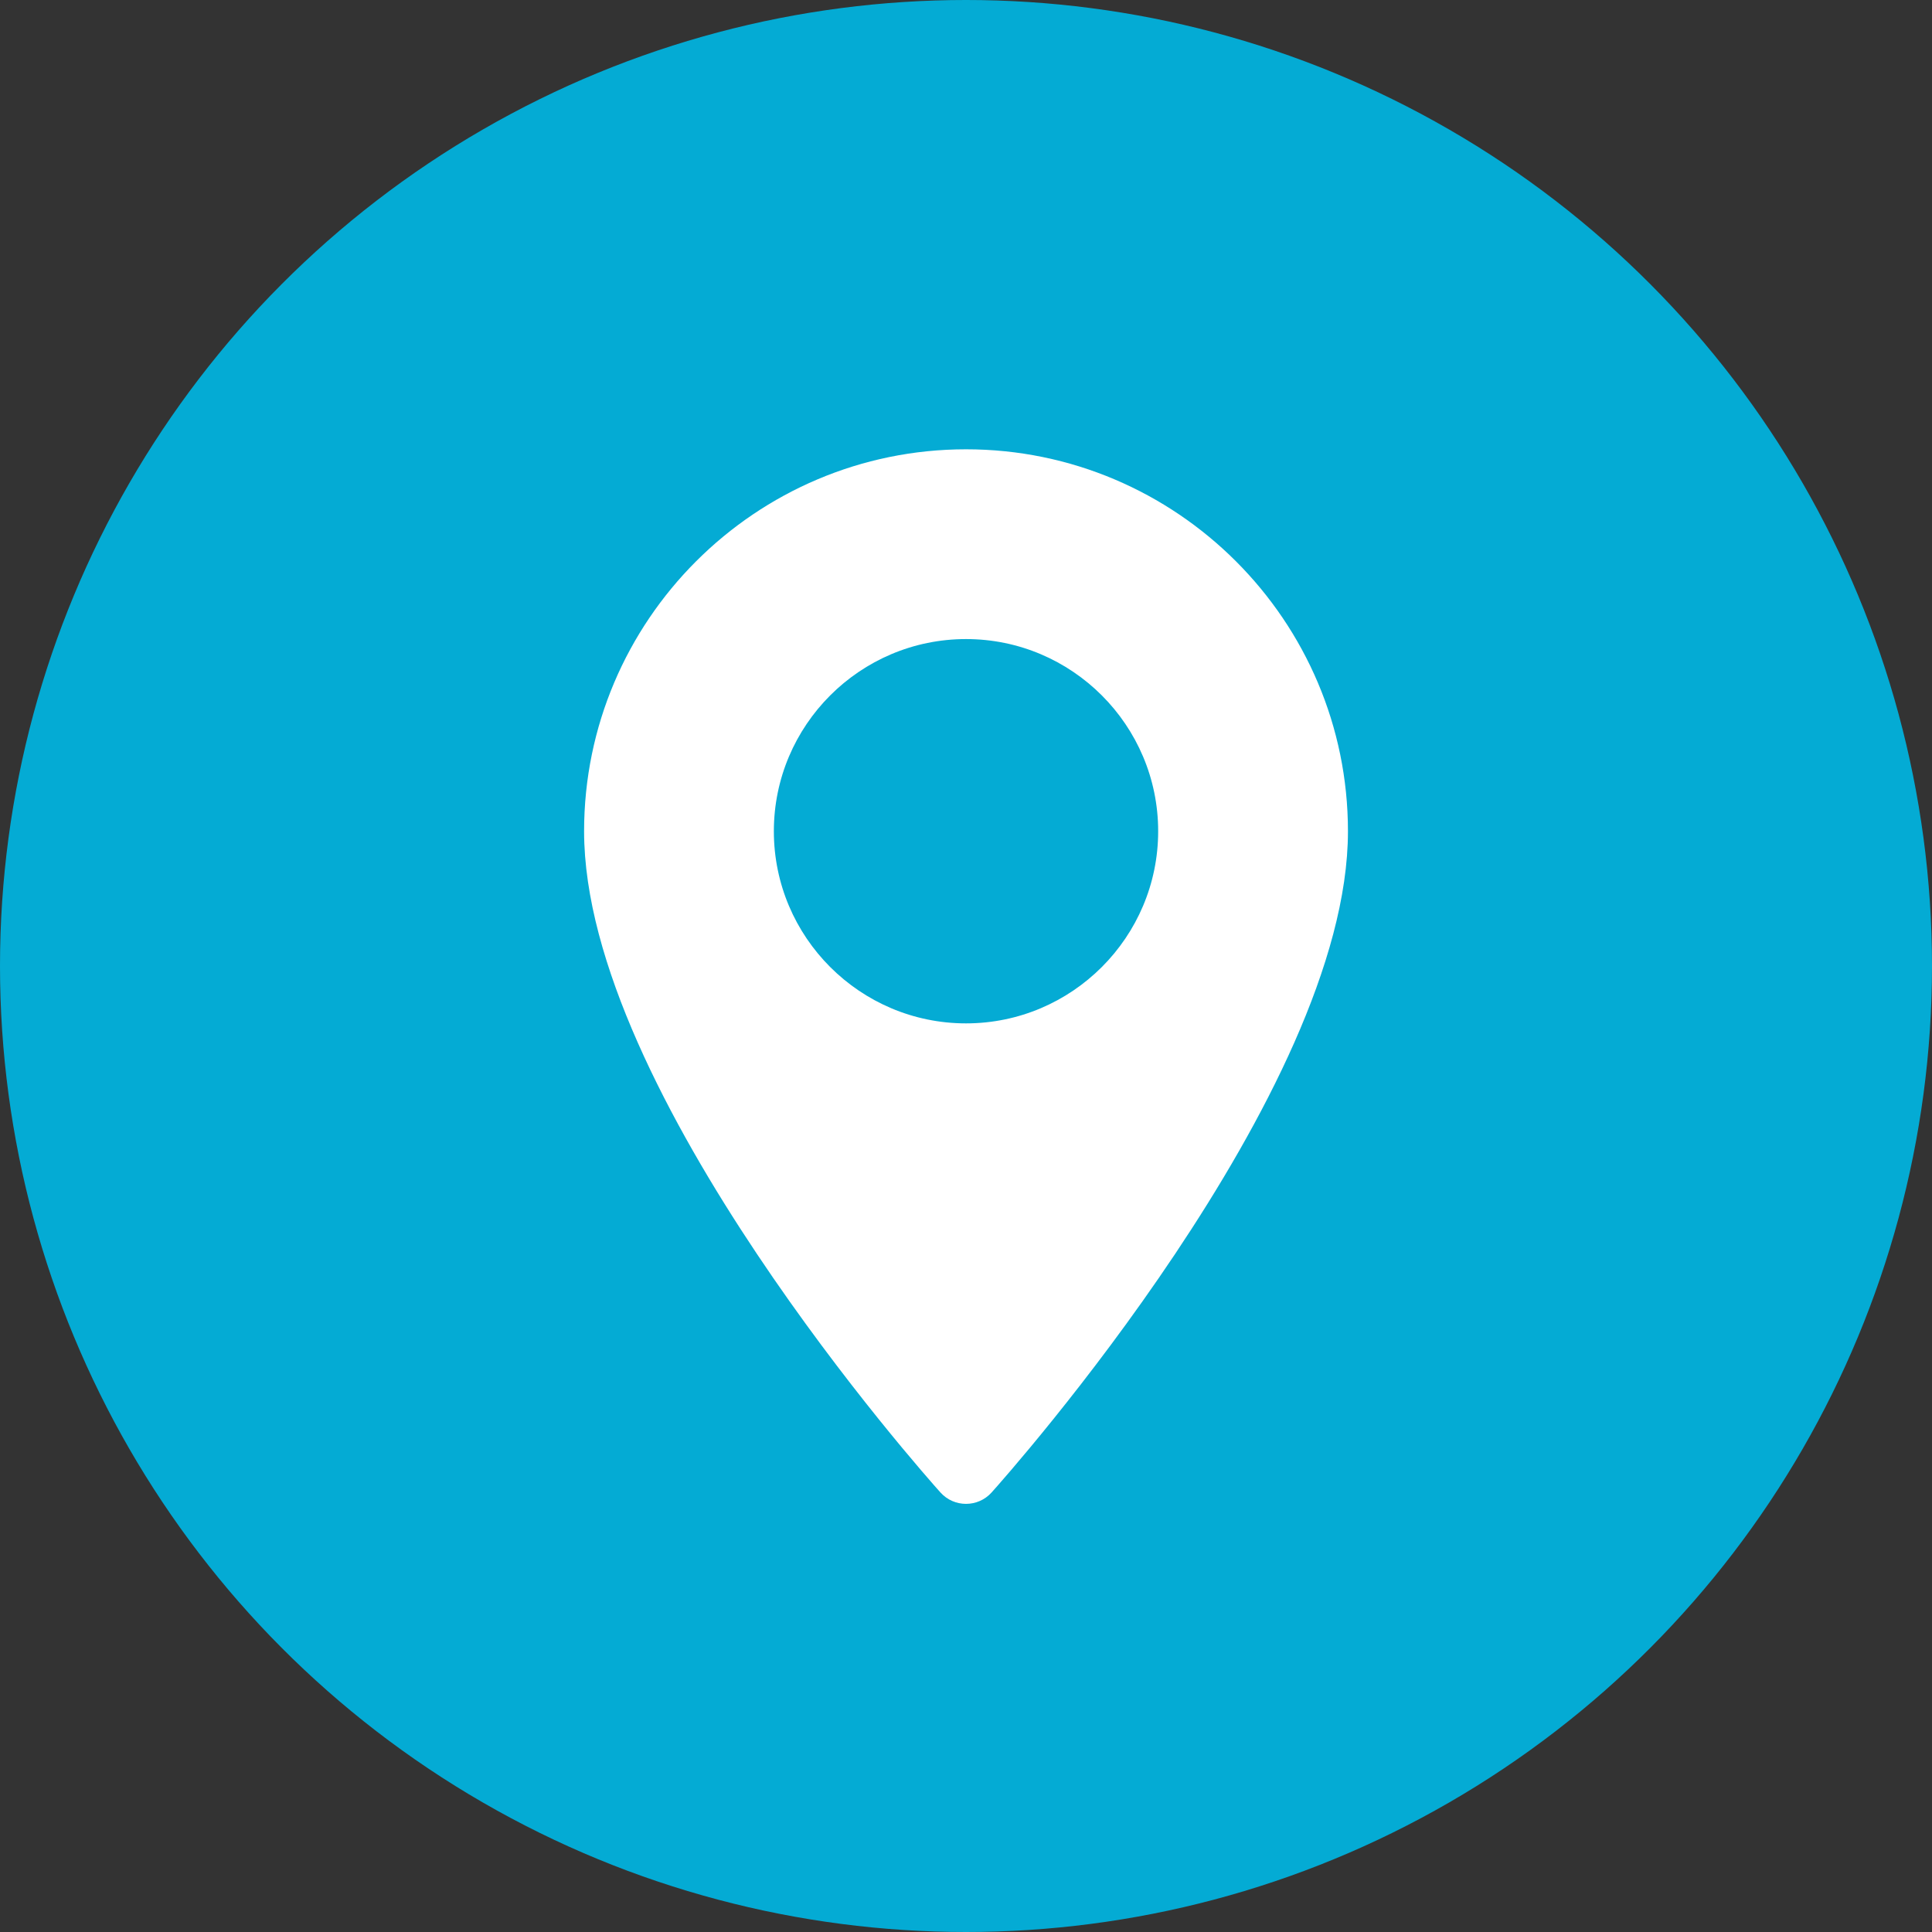
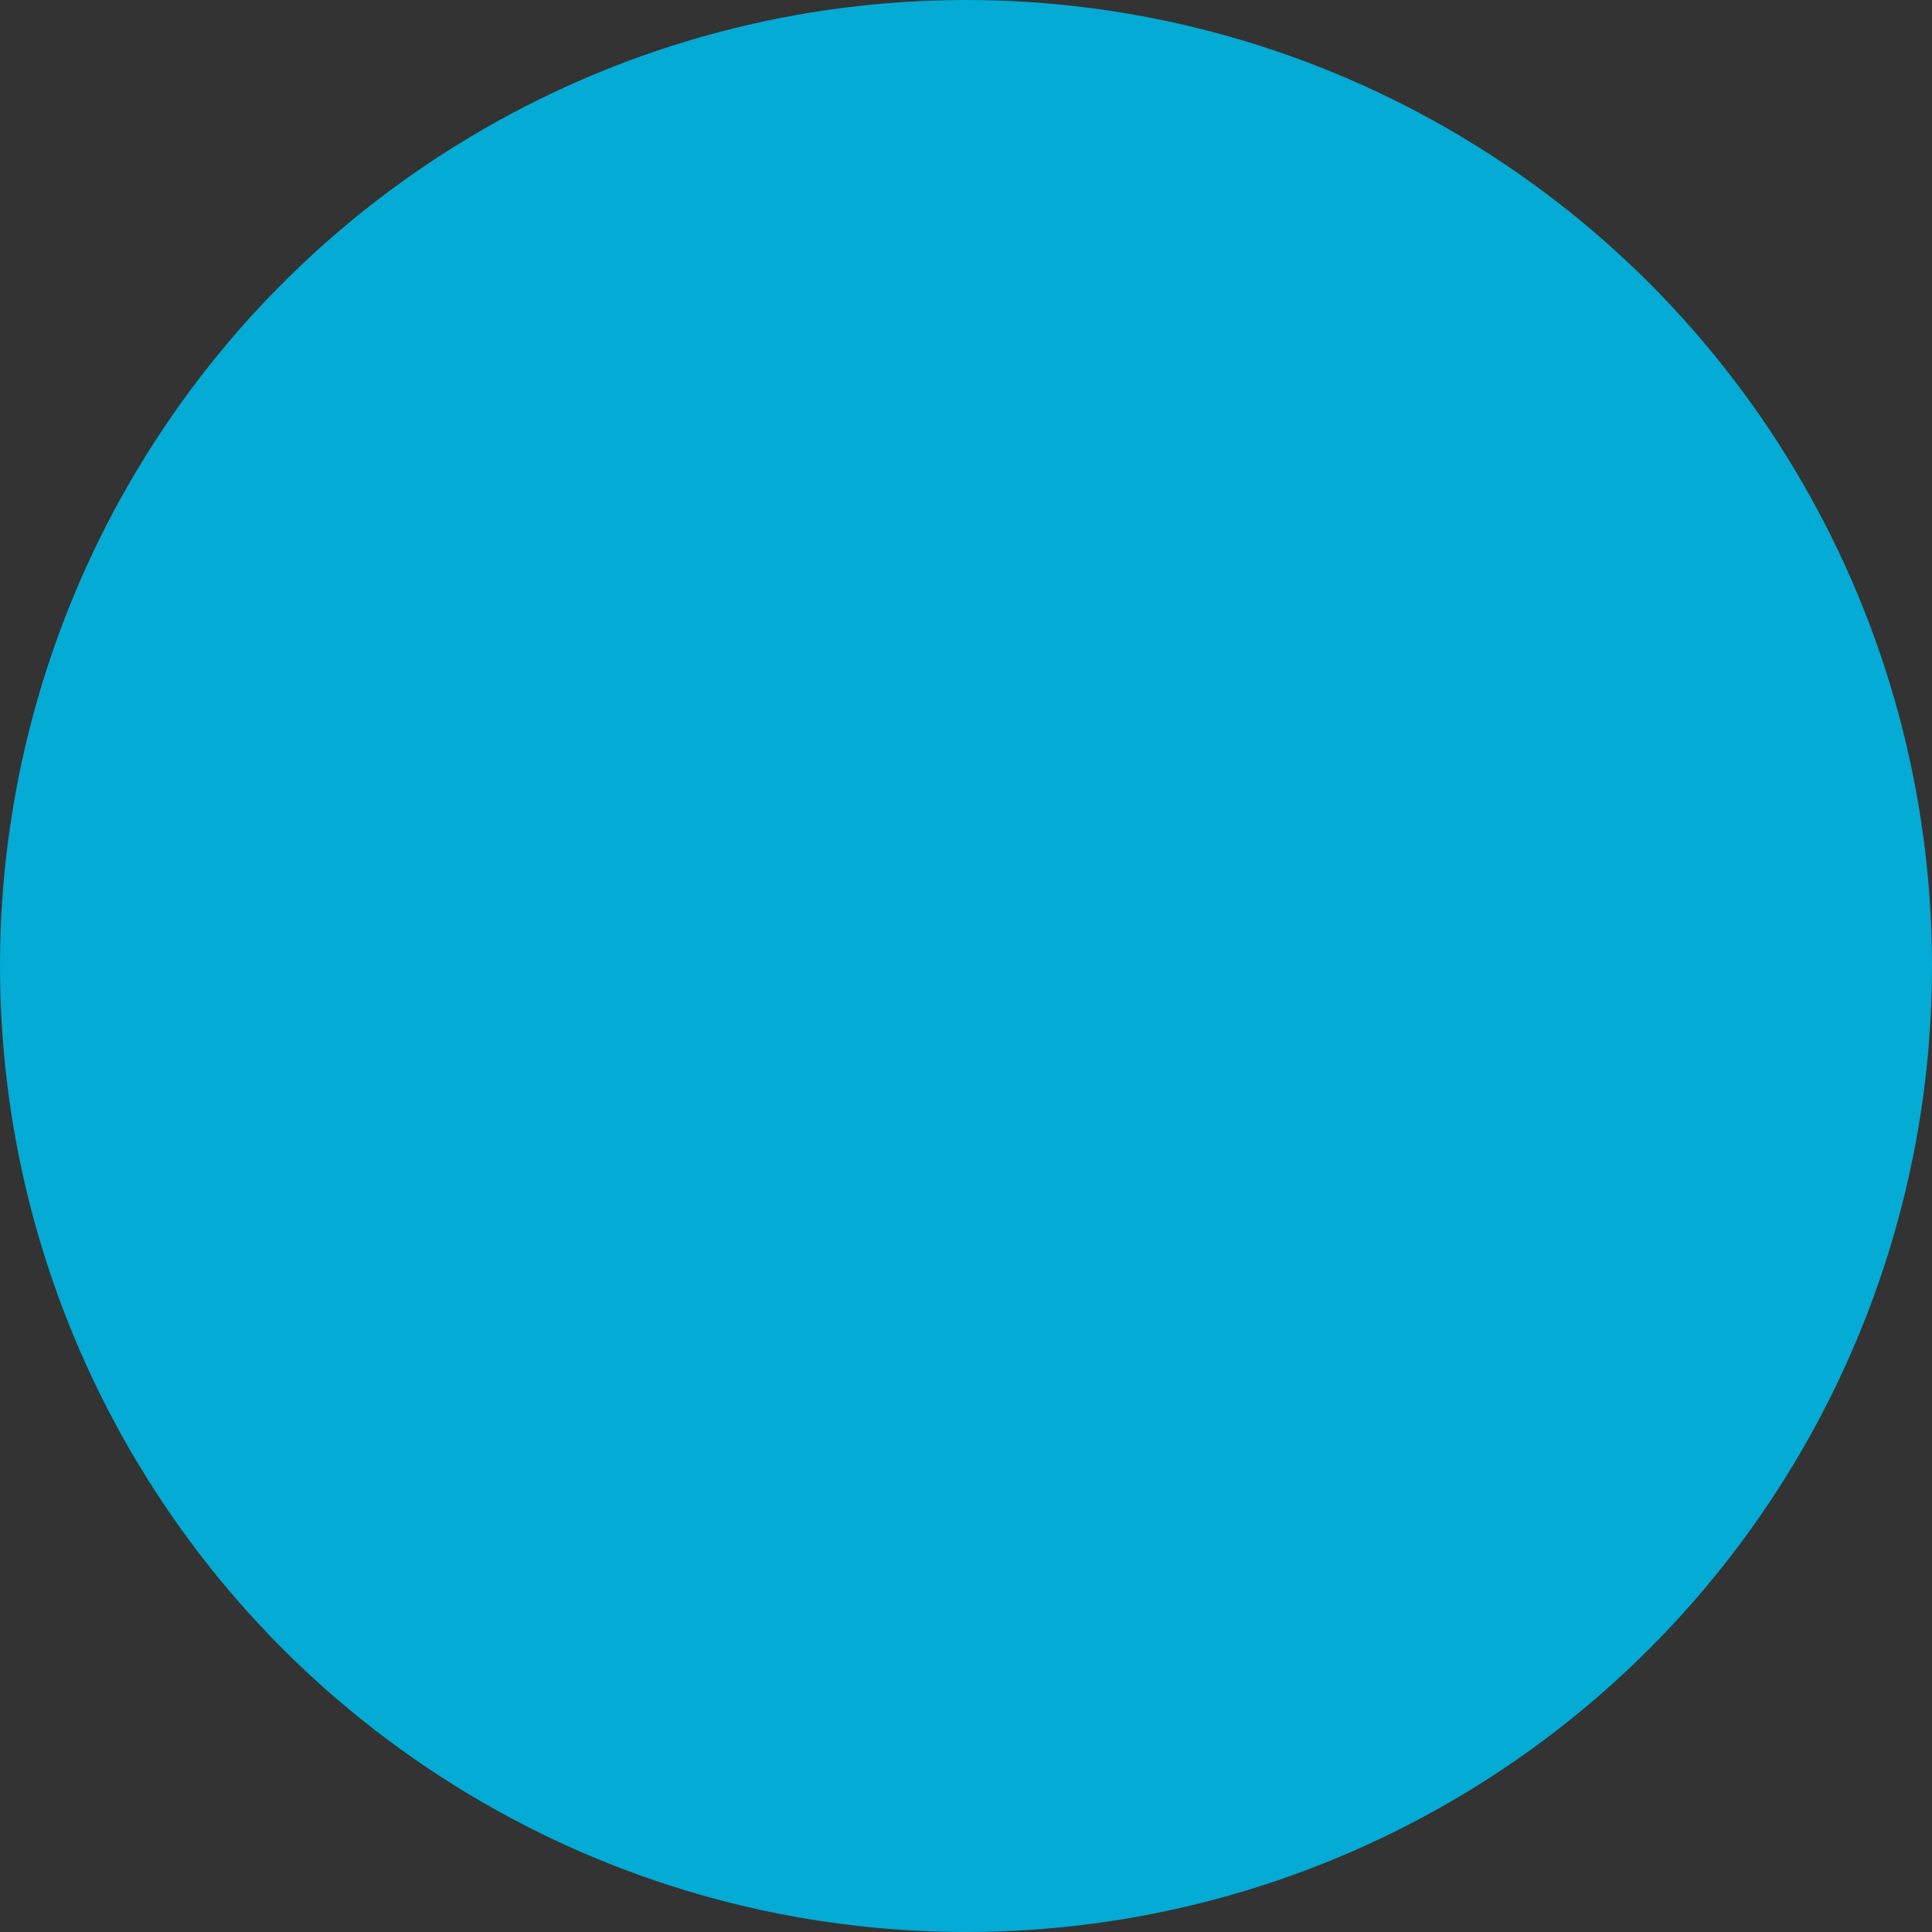
<svg xmlns="http://www.w3.org/2000/svg" width="86" height="86" viewBox="0 0 86 86" fill="none">
  <rect x="0" y="0" width="86" height="86" fill="#333333" stroke="none" />
  <circle cx="43" cy="43" r="43" fill="#04ABD4" />
-   <path d="M43.001 20C33.627 20 26 27.627 26 37.001C26 48.634 41.214 65.713 41.862 66.434C42.47 67.112 43.532 67.111 44.14 66.434C44.788 65.713 60.002 48.634 60.002 37.001C60.001 27.627 52.375 20 43.001 20ZM43.001 45.554C38.284 45.554 34.447 41.717 34.447 37.001C34.447 32.284 38.284 28.447 43.001 28.447C47.717 28.447 51.554 32.284 51.554 37.001C51.554 41.717 47.717 45.554 43.001 45.554Z" fill="white" />
</svg>